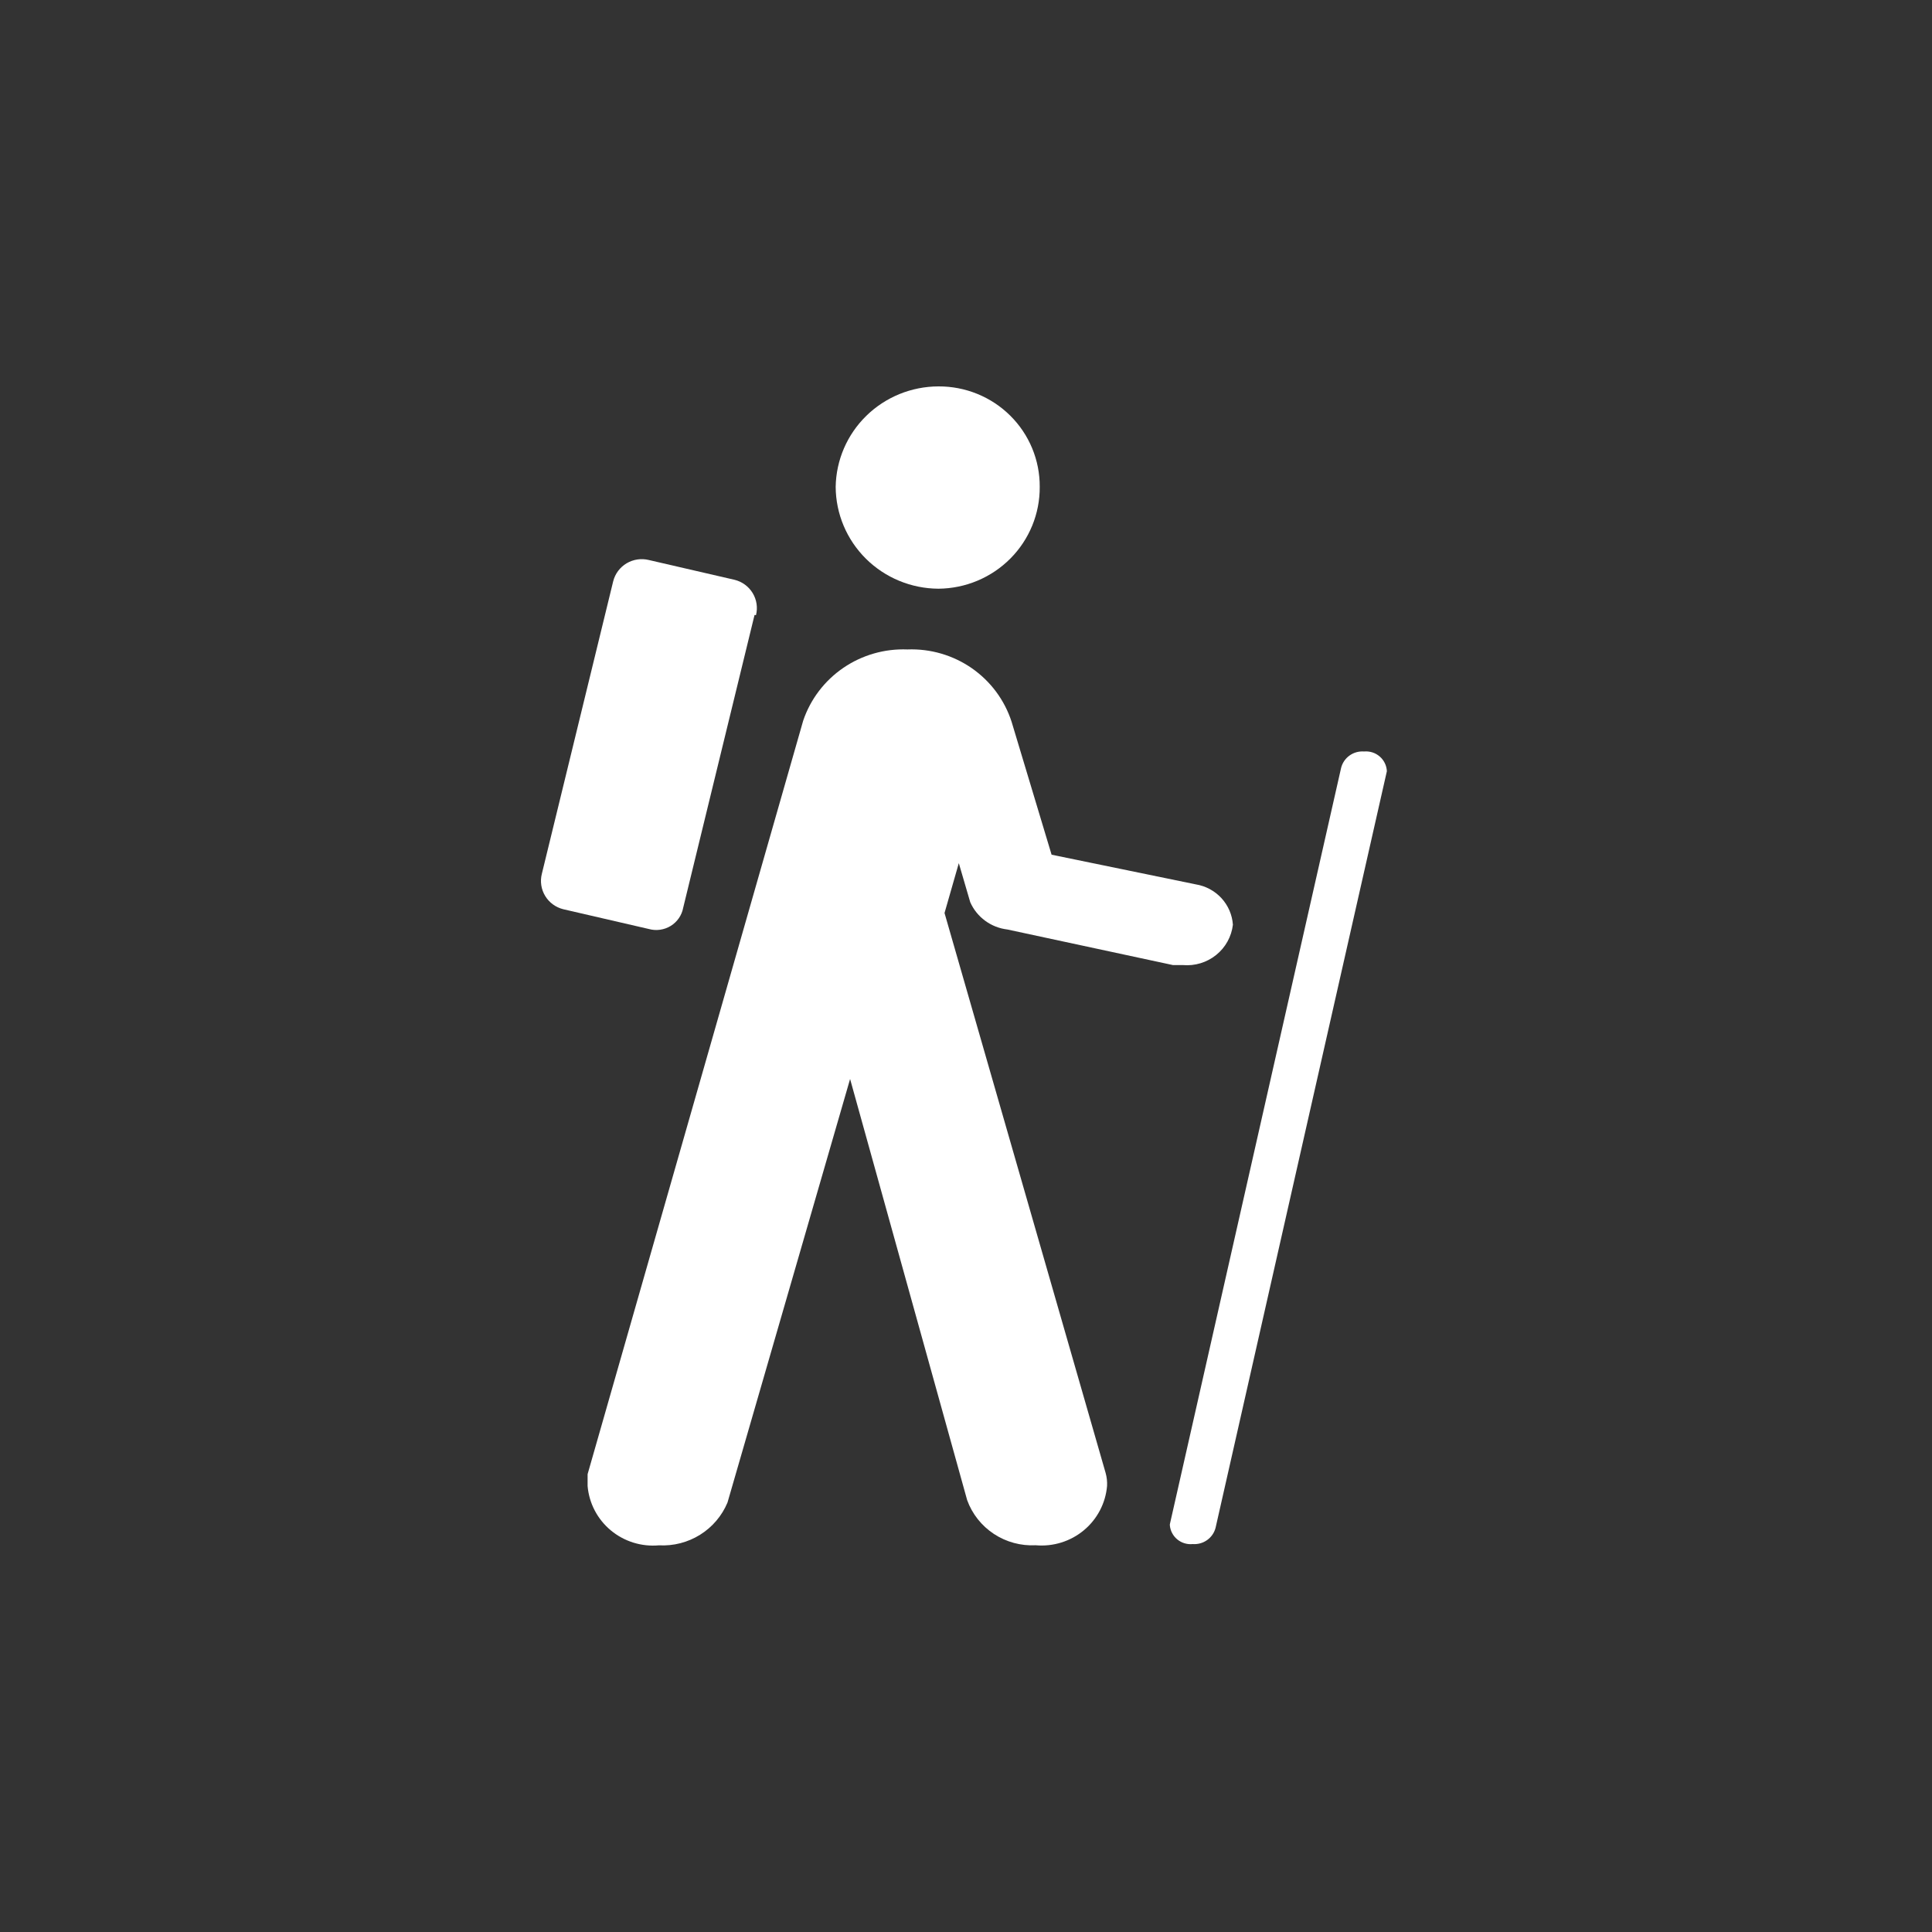
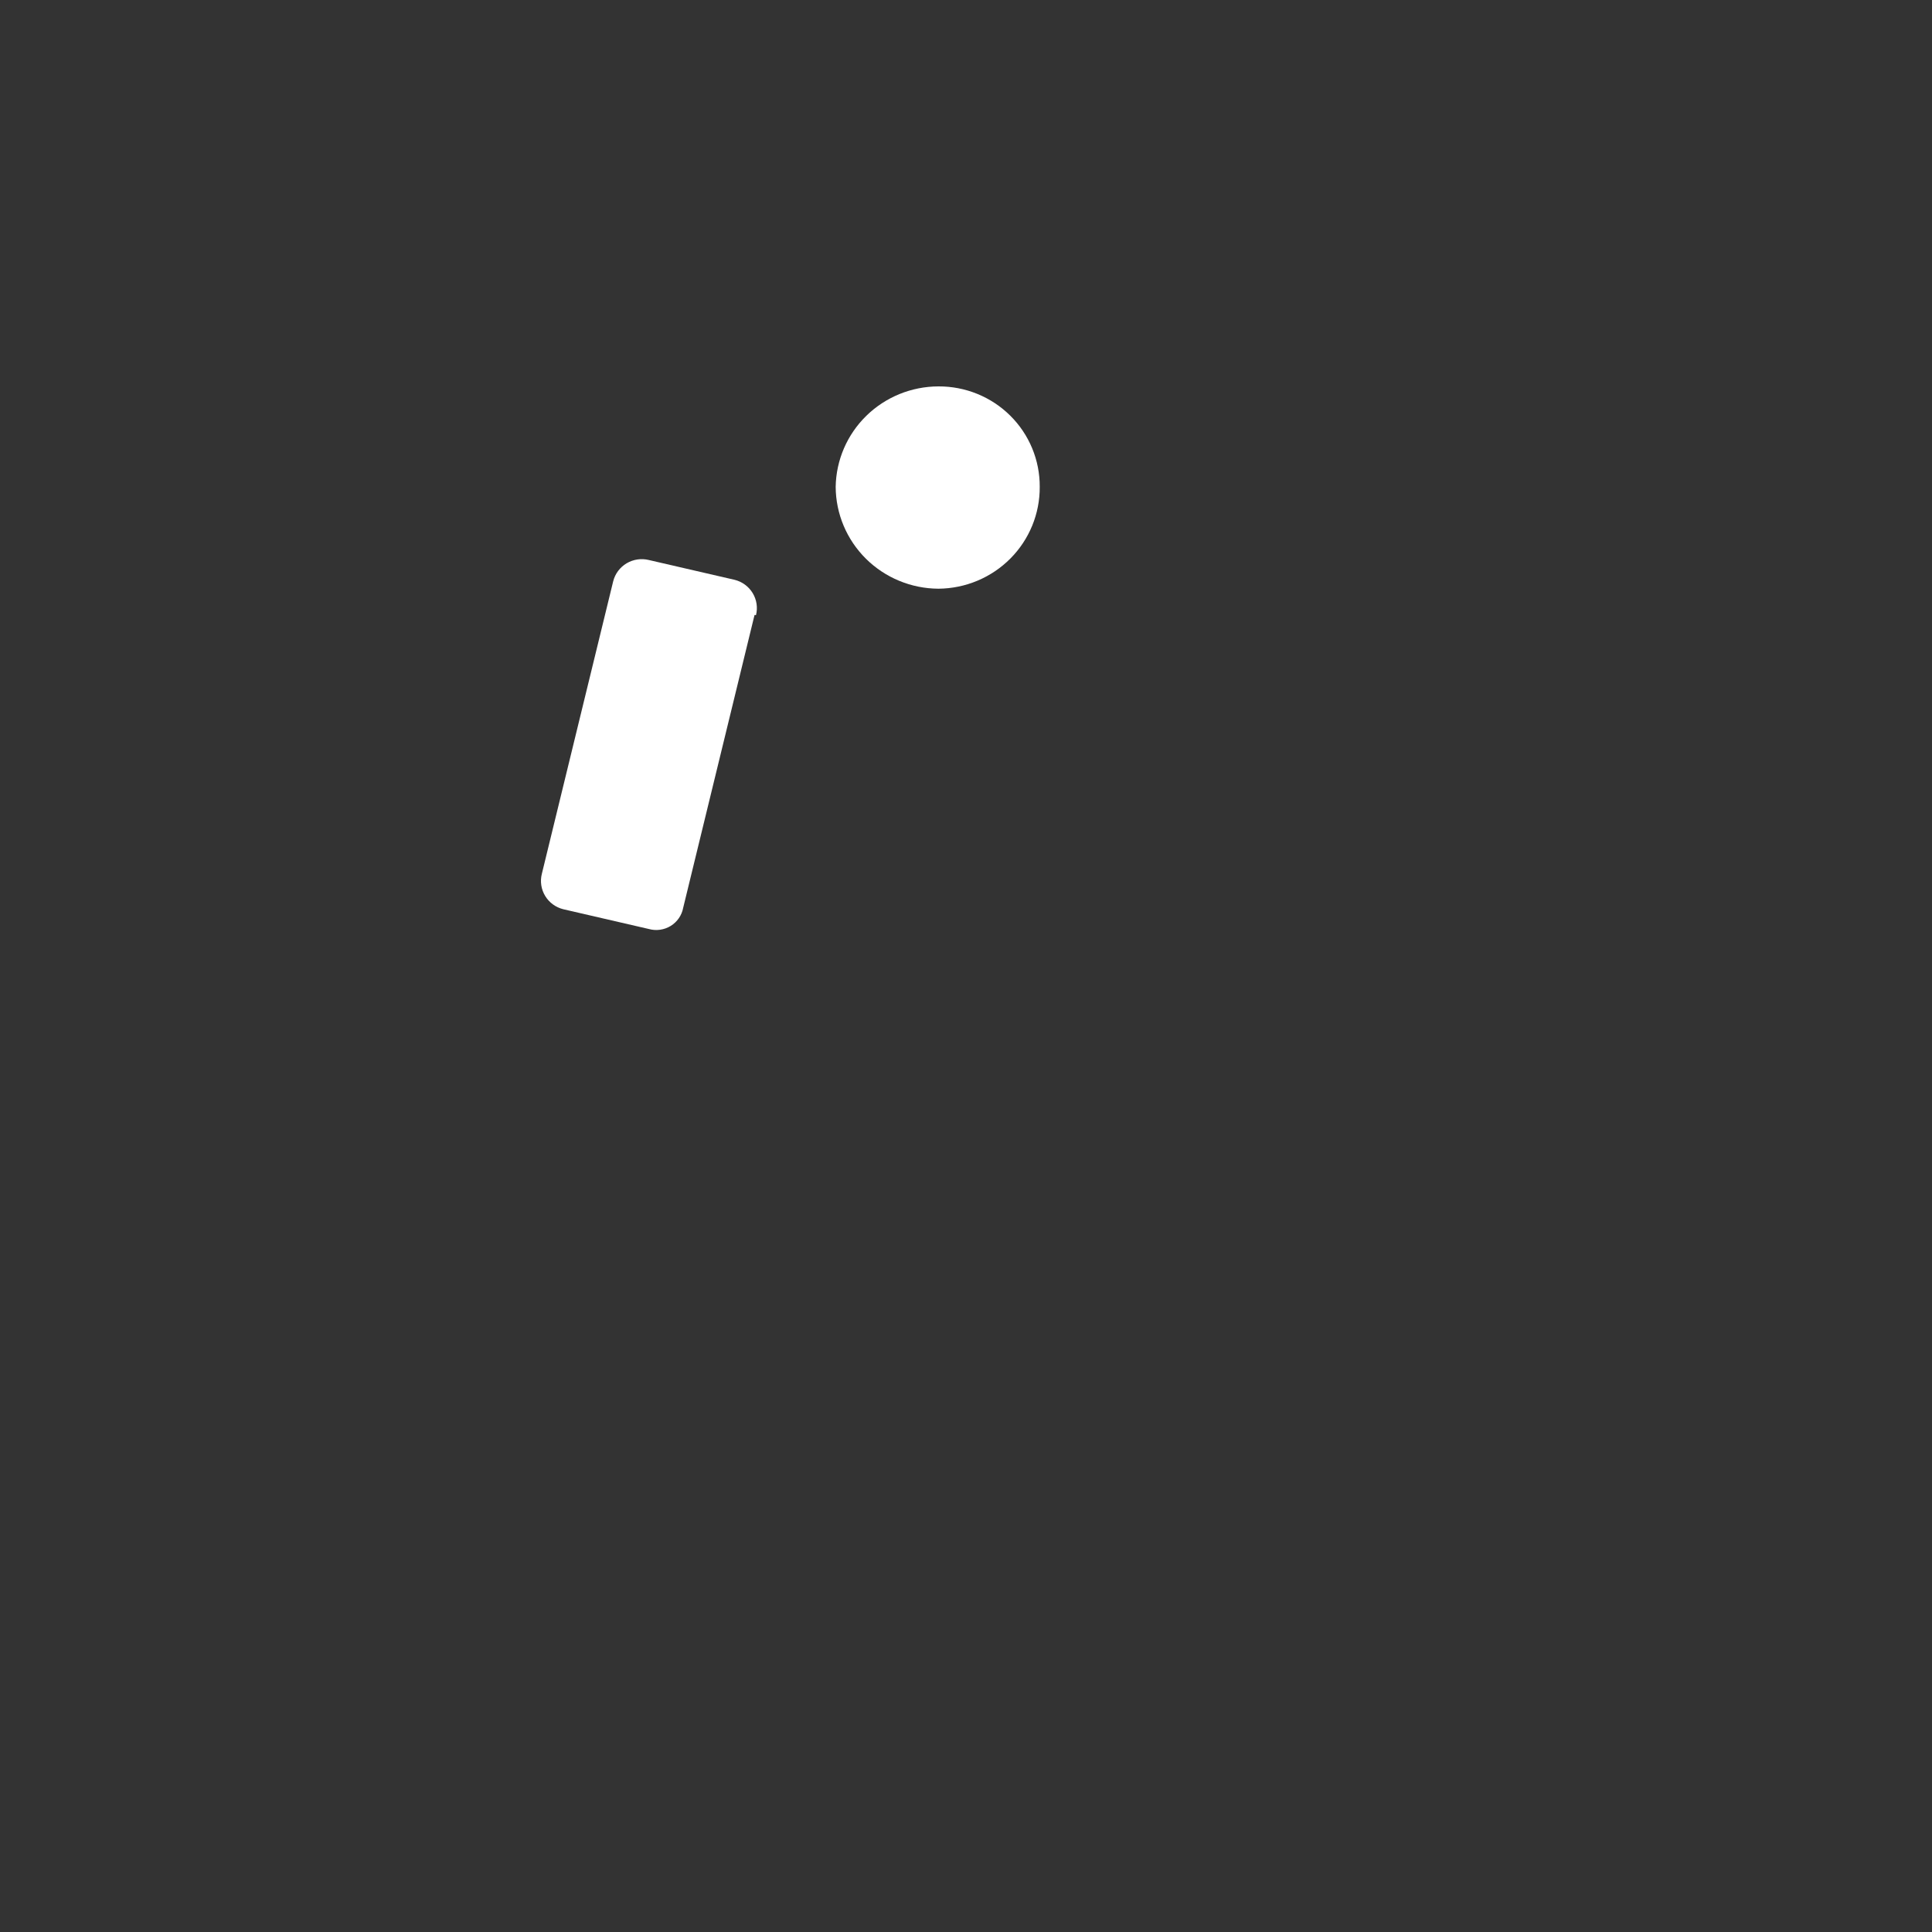
<svg xmlns="http://www.w3.org/2000/svg" width="150" height="150" viewBox="0 0 150 150" fill="none">
  <rect x="0" y="0" width="150" height="150" fill="#333333" stroke="none" />
  <path d="M72.864 45.707C74.964 45.69 76.972 44.847 78.446 43.364C79.92 41.881 80.739 39.879 80.724 37.798C80.73 36.773 80.532 35.757 80.139 34.808C79.747 33.86 79.168 32.998 78.437 32.273C77.706 31.547 76.837 30.973 75.88 30.583C74.924 30.193 73.898 29.995 72.864 30C70.767 30.003 68.756 30.823 67.263 32.281C65.77 33.739 64.915 35.721 64.882 37.798C64.892 39.892 65.736 41.898 67.231 43.38C68.725 44.861 70.75 45.697 72.864 45.707Z" fill="white" />
  <path d="M58.695 47.761C58.768 47.473 58.783 47.173 58.739 46.879C58.694 46.585 58.592 46.302 58.438 46.047C58.283 45.792 58.08 45.57 57.839 45.393C57.598 45.216 57.324 45.088 57.033 45.016L50.38 43.48C50.089 43.408 49.786 43.393 49.49 43.437C49.193 43.481 48.908 43.582 48.65 43.735C48.393 43.888 48.169 44.089 47.99 44.328C47.812 44.567 47.682 44.839 47.609 45.127L42.068 67.847C41.995 68.135 41.981 68.435 42.025 68.729C42.069 69.023 42.171 69.305 42.326 69.56C42.48 69.815 42.684 70.038 42.925 70.215C43.166 70.391 43.44 70.52 43.731 70.592L50.38 72.128C50.664 72.207 50.962 72.226 51.255 72.184C51.547 72.142 51.827 72.041 52.078 71.886C52.328 71.731 52.543 71.526 52.709 71.284C52.875 71.042 52.989 70.768 53.042 70.481L58.583 47.744L58.695 47.761Z" fill="white" />
-   <path d="M90.828 118.339V118.436C90.848 118.647 90.909 118.852 91.01 119.038C91.11 119.225 91.246 119.391 91.411 119.525C91.576 119.659 91.766 119.76 91.971 119.821C92.175 119.882 92.39 119.903 92.602 119.881C93.001 119.911 93.397 119.801 93.721 119.57C94.046 119.339 94.278 119.002 94.377 118.618L107.676 59.877C107.666 59.659 107.612 59.446 107.516 59.249C107.421 59.053 107.286 58.877 107.12 58.734C106.954 58.591 106.76 58.482 106.551 58.415C106.341 58.349 106.12 58.325 105.901 58.345C105.503 58.315 105.106 58.425 104.782 58.656C104.457 58.887 104.225 59.224 104.126 59.608L90.828 118.339Z" fill="white" />
-   <path d="M45.621 114.455V115.375C45.678 116.038 45.866 116.684 46.176 117.275C46.485 117.866 46.91 118.391 47.425 118.819C47.94 119.247 48.535 119.57 49.176 119.769C49.818 119.968 50.492 120.039 51.162 119.979C52.286 120.04 53.402 119.753 54.355 119.158C55.308 118.563 56.051 117.689 56.482 116.658L66.001 83.773L75.091 116.473C75.481 117.545 76.209 118.464 77.167 119.095C78.125 119.725 79.263 120.033 80.411 119.973C81.08 120.033 81.755 119.961 82.396 119.762C83.038 119.563 83.633 119.24 84.148 118.812C84.663 118.384 85.087 117.86 85.397 117.269C85.707 116.678 85.895 116.032 85.952 115.368C85.97 115.027 85.932 114.686 85.84 114.358L73.333 70.885L74.442 67.015L75.329 70.047C75.581 70.618 75.98 71.115 76.486 71.486C76.991 71.858 77.586 72.092 78.212 72.165L91.069 74.928H91.844C92.775 75.009 93.701 74.727 94.425 74.142C95.15 73.557 95.615 72.715 95.722 71.795C95.669 71.027 95.355 70.3 94.832 69.731C94.308 69.163 93.606 68.786 92.84 68.662L81.645 66.359L78.541 56.041C77.998 54.357 76.913 52.895 75.452 51.88C73.99 50.866 72.234 50.354 70.451 50.423C68.68 50.354 66.935 50.855 65.476 51.852C64.018 52.848 62.924 54.286 62.36 55.95L45.621 114.455Z" fill="white" />
</svg>